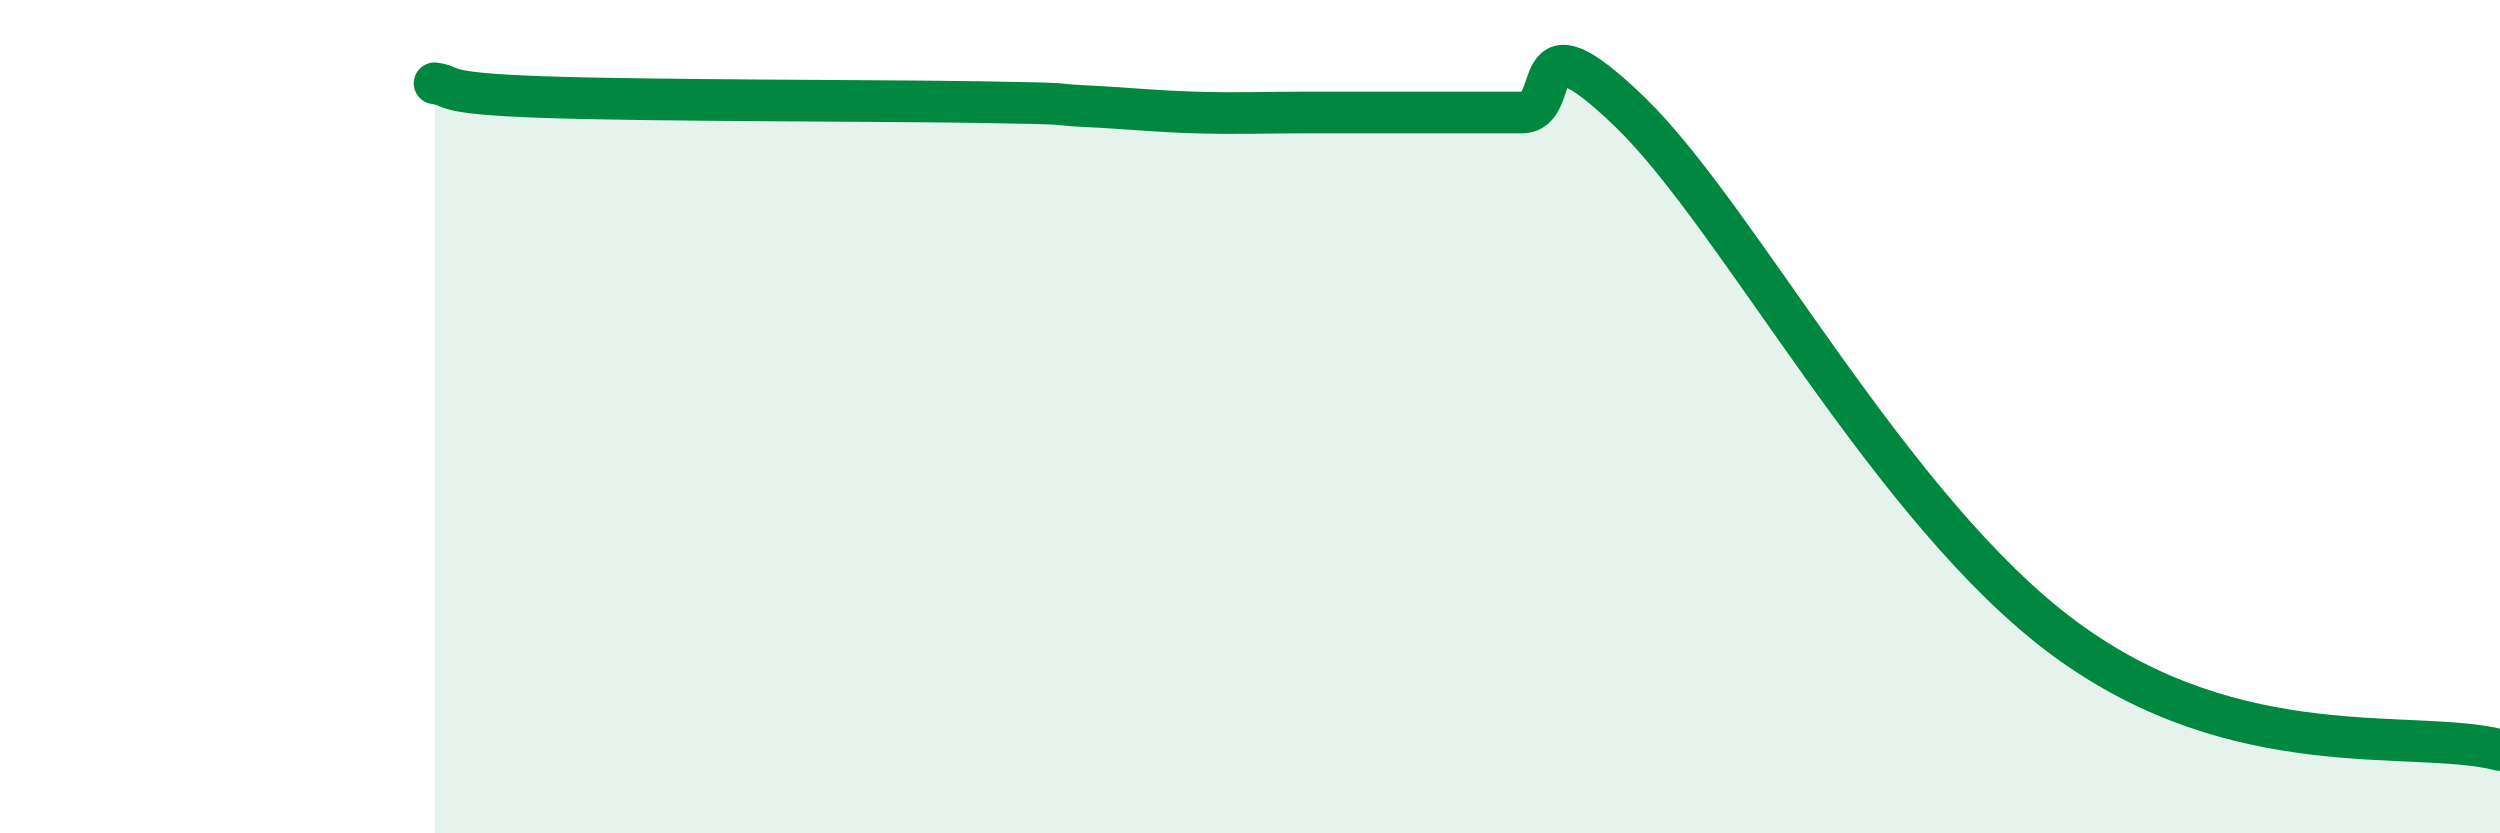
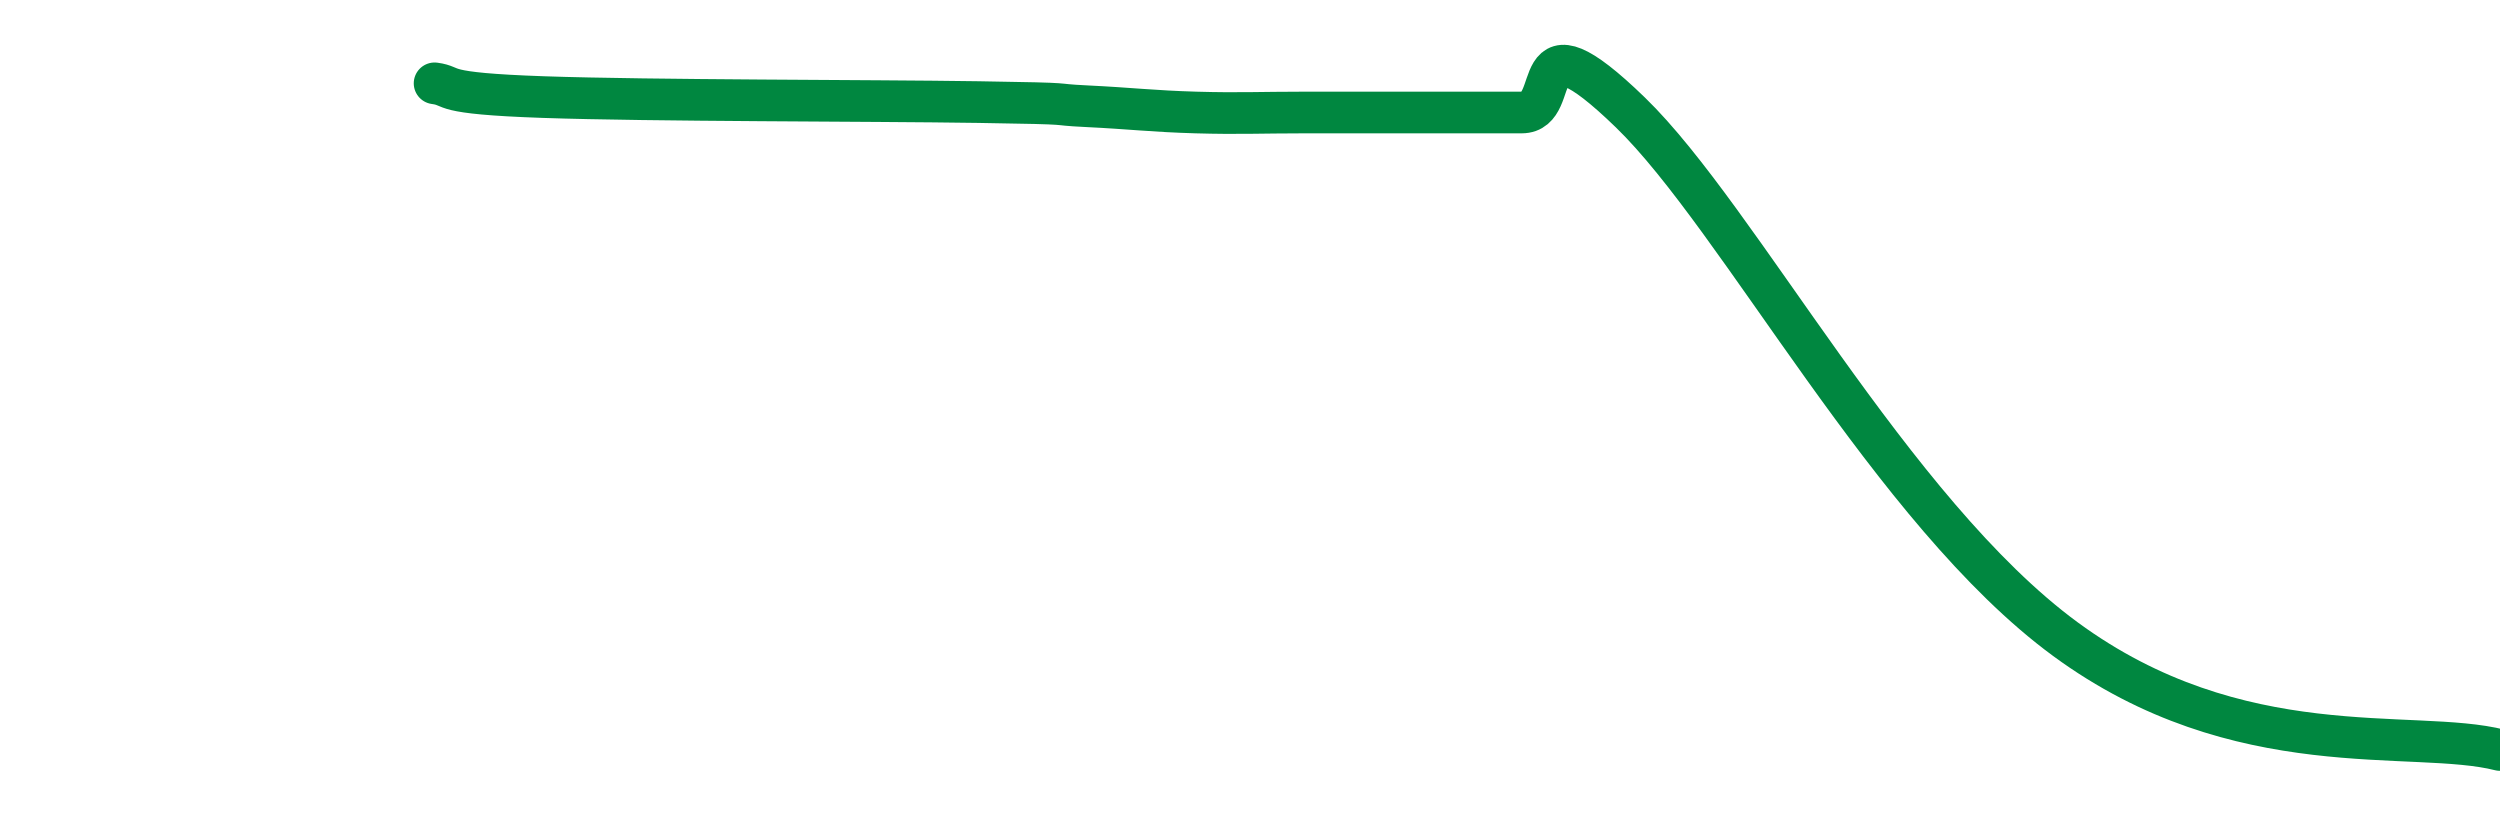
<svg xmlns="http://www.w3.org/2000/svg" width="60" height="20" viewBox="0 0 60 20">
-   <path d="M 10.43,2 C 10.95,2.07 10.43,2.24 13.04,2.33 C 15.65,2.42 20.87,2.41 23.48,2.45 C 26.09,2.49 25.05,2.5 26.09,2.55 C 27.13,2.6 27.66,2.67 28.7,2.7 C 29.74,2.73 30.26,2.7 31.3,2.7 C 32.34,2.7 32.87,2.7 33.91,2.7 C 34.95,2.7 35.48,2.7 36.52,2.7 C 37.56,2.7 36.52,0.17 39.13,2.7 C 41.74,5.23 45.4,12.28 49.57,15.34 C 53.74,18.4 57.91,17.47 60,18L60 20L10.43 20Z" fill="#008740" opacity="0.1" stroke-linecap="round" stroke-linejoin="round" />
  <path d="M 10.43,2 C 10.95,2.07 10.43,2.24 13.04,2.33 C 15.65,2.42 20.87,2.41 23.48,2.45 C 26.09,2.49 25.05,2.5 26.09,2.55 C 27.13,2.6 27.66,2.67 28.7,2.7 C 29.74,2.73 30.26,2.7 31.3,2.7 C 32.34,2.7 32.87,2.7 33.91,2.7 C 34.95,2.7 35.48,2.7 36.52,2.7 C 37.56,2.7 36.52,0.17 39.13,2.7 C 41.74,5.23 45.4,12.28 49.57,15.34 C 53.74,18.4 57.91,17.47 60,18" stroke="#008740" stroke-width="1" fill="none" stroke-linecap="round" stroke-linejoin="round" />
</svg>